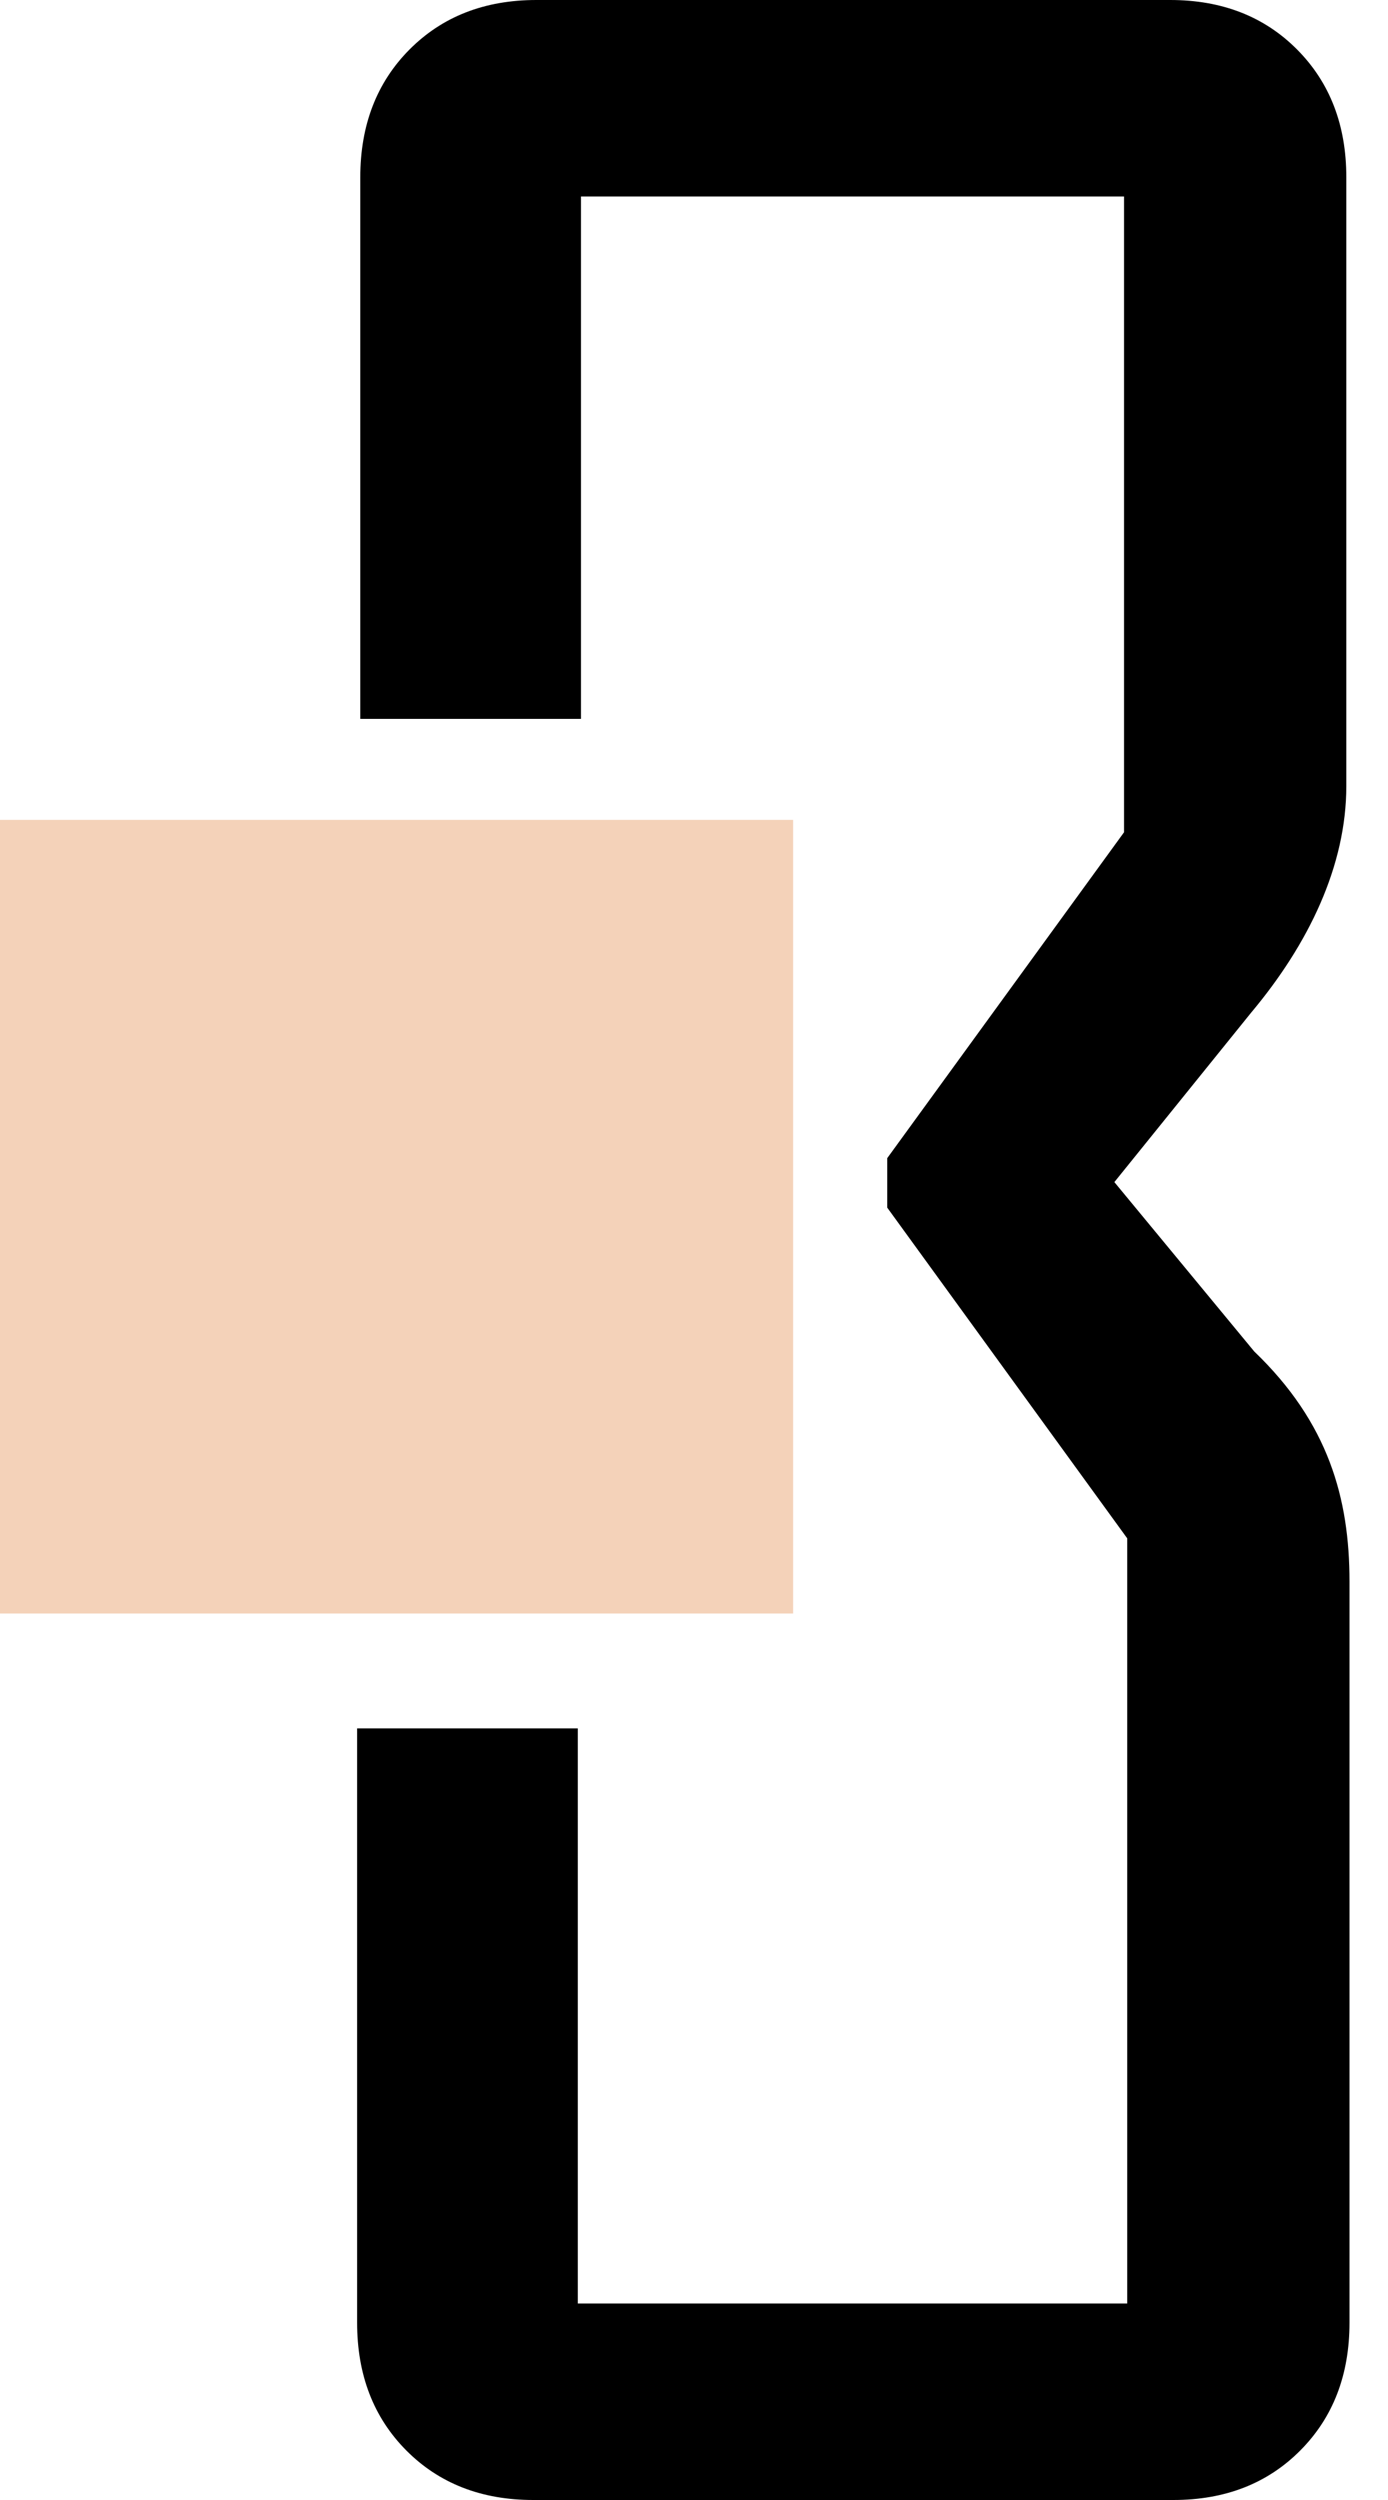
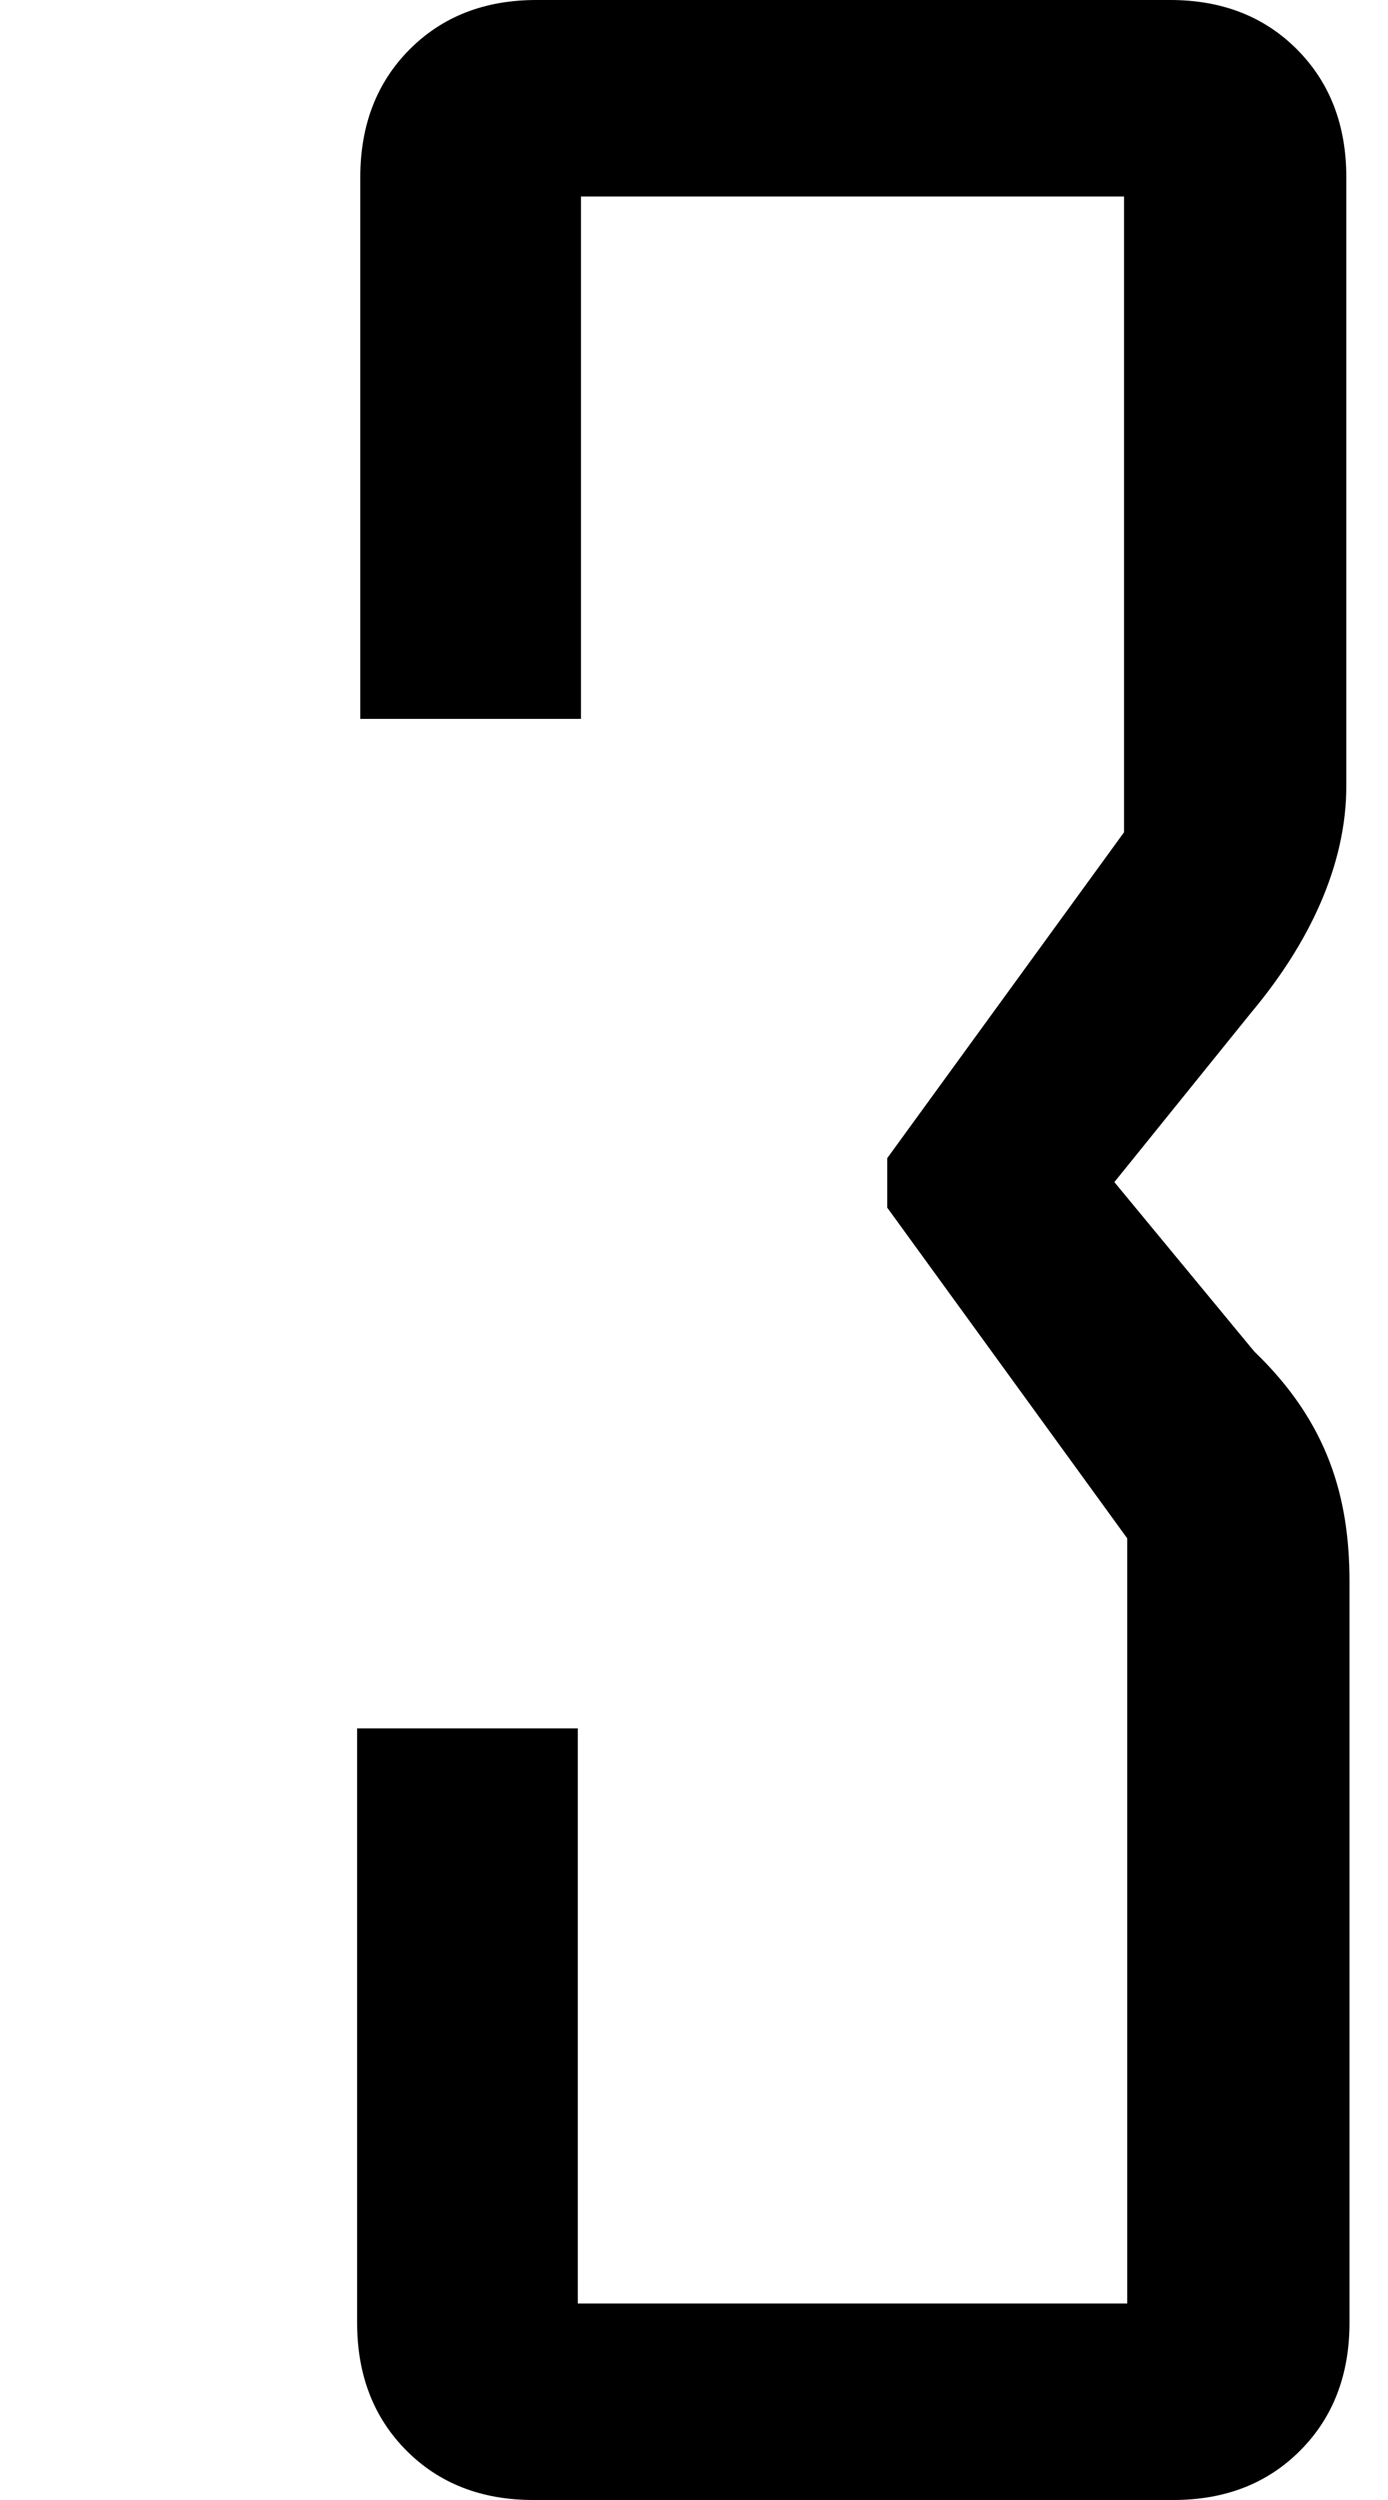
<svg xmlns="http://www.w3.org/2000/svg" width="35" height="63" viewBox="0 0 35 63" fill="none">
-   <rect y="20.661" width="20" height="20" fill="#F4D2B9" />
  <path d="M34.029 58.532C34.029 59.847 33.616 60.92 32.788 61.752C31.961 62.584 30.893 63 29.585 63H13.449C12.141 63 11.074 62.584 10.246 61.752C9.419 60.92 9.005 59.847 9.005 58.532V43.556H14.57V58.049H28.424V38.766L22.373 30.433V29.185L28.344 20.973V4.951H14.65V18.116H9.085V4.468C9.085 3.153 9.499 2.08 10.326 1.248C11.154 0.416 12.221 0 13.529 0H29.505C30.813 0 31.881 0.416 32.708 1.248C33.535 2.08 33.949 3.153 33.949 4.468V19.806C33.949 21.819 33 23.789 31.547 25.521L28.1 29.789L31.627 34.057C33.5 35.854 34.029 37.76 34.029 39.853V58.532Z" fill="black" />
</svg>